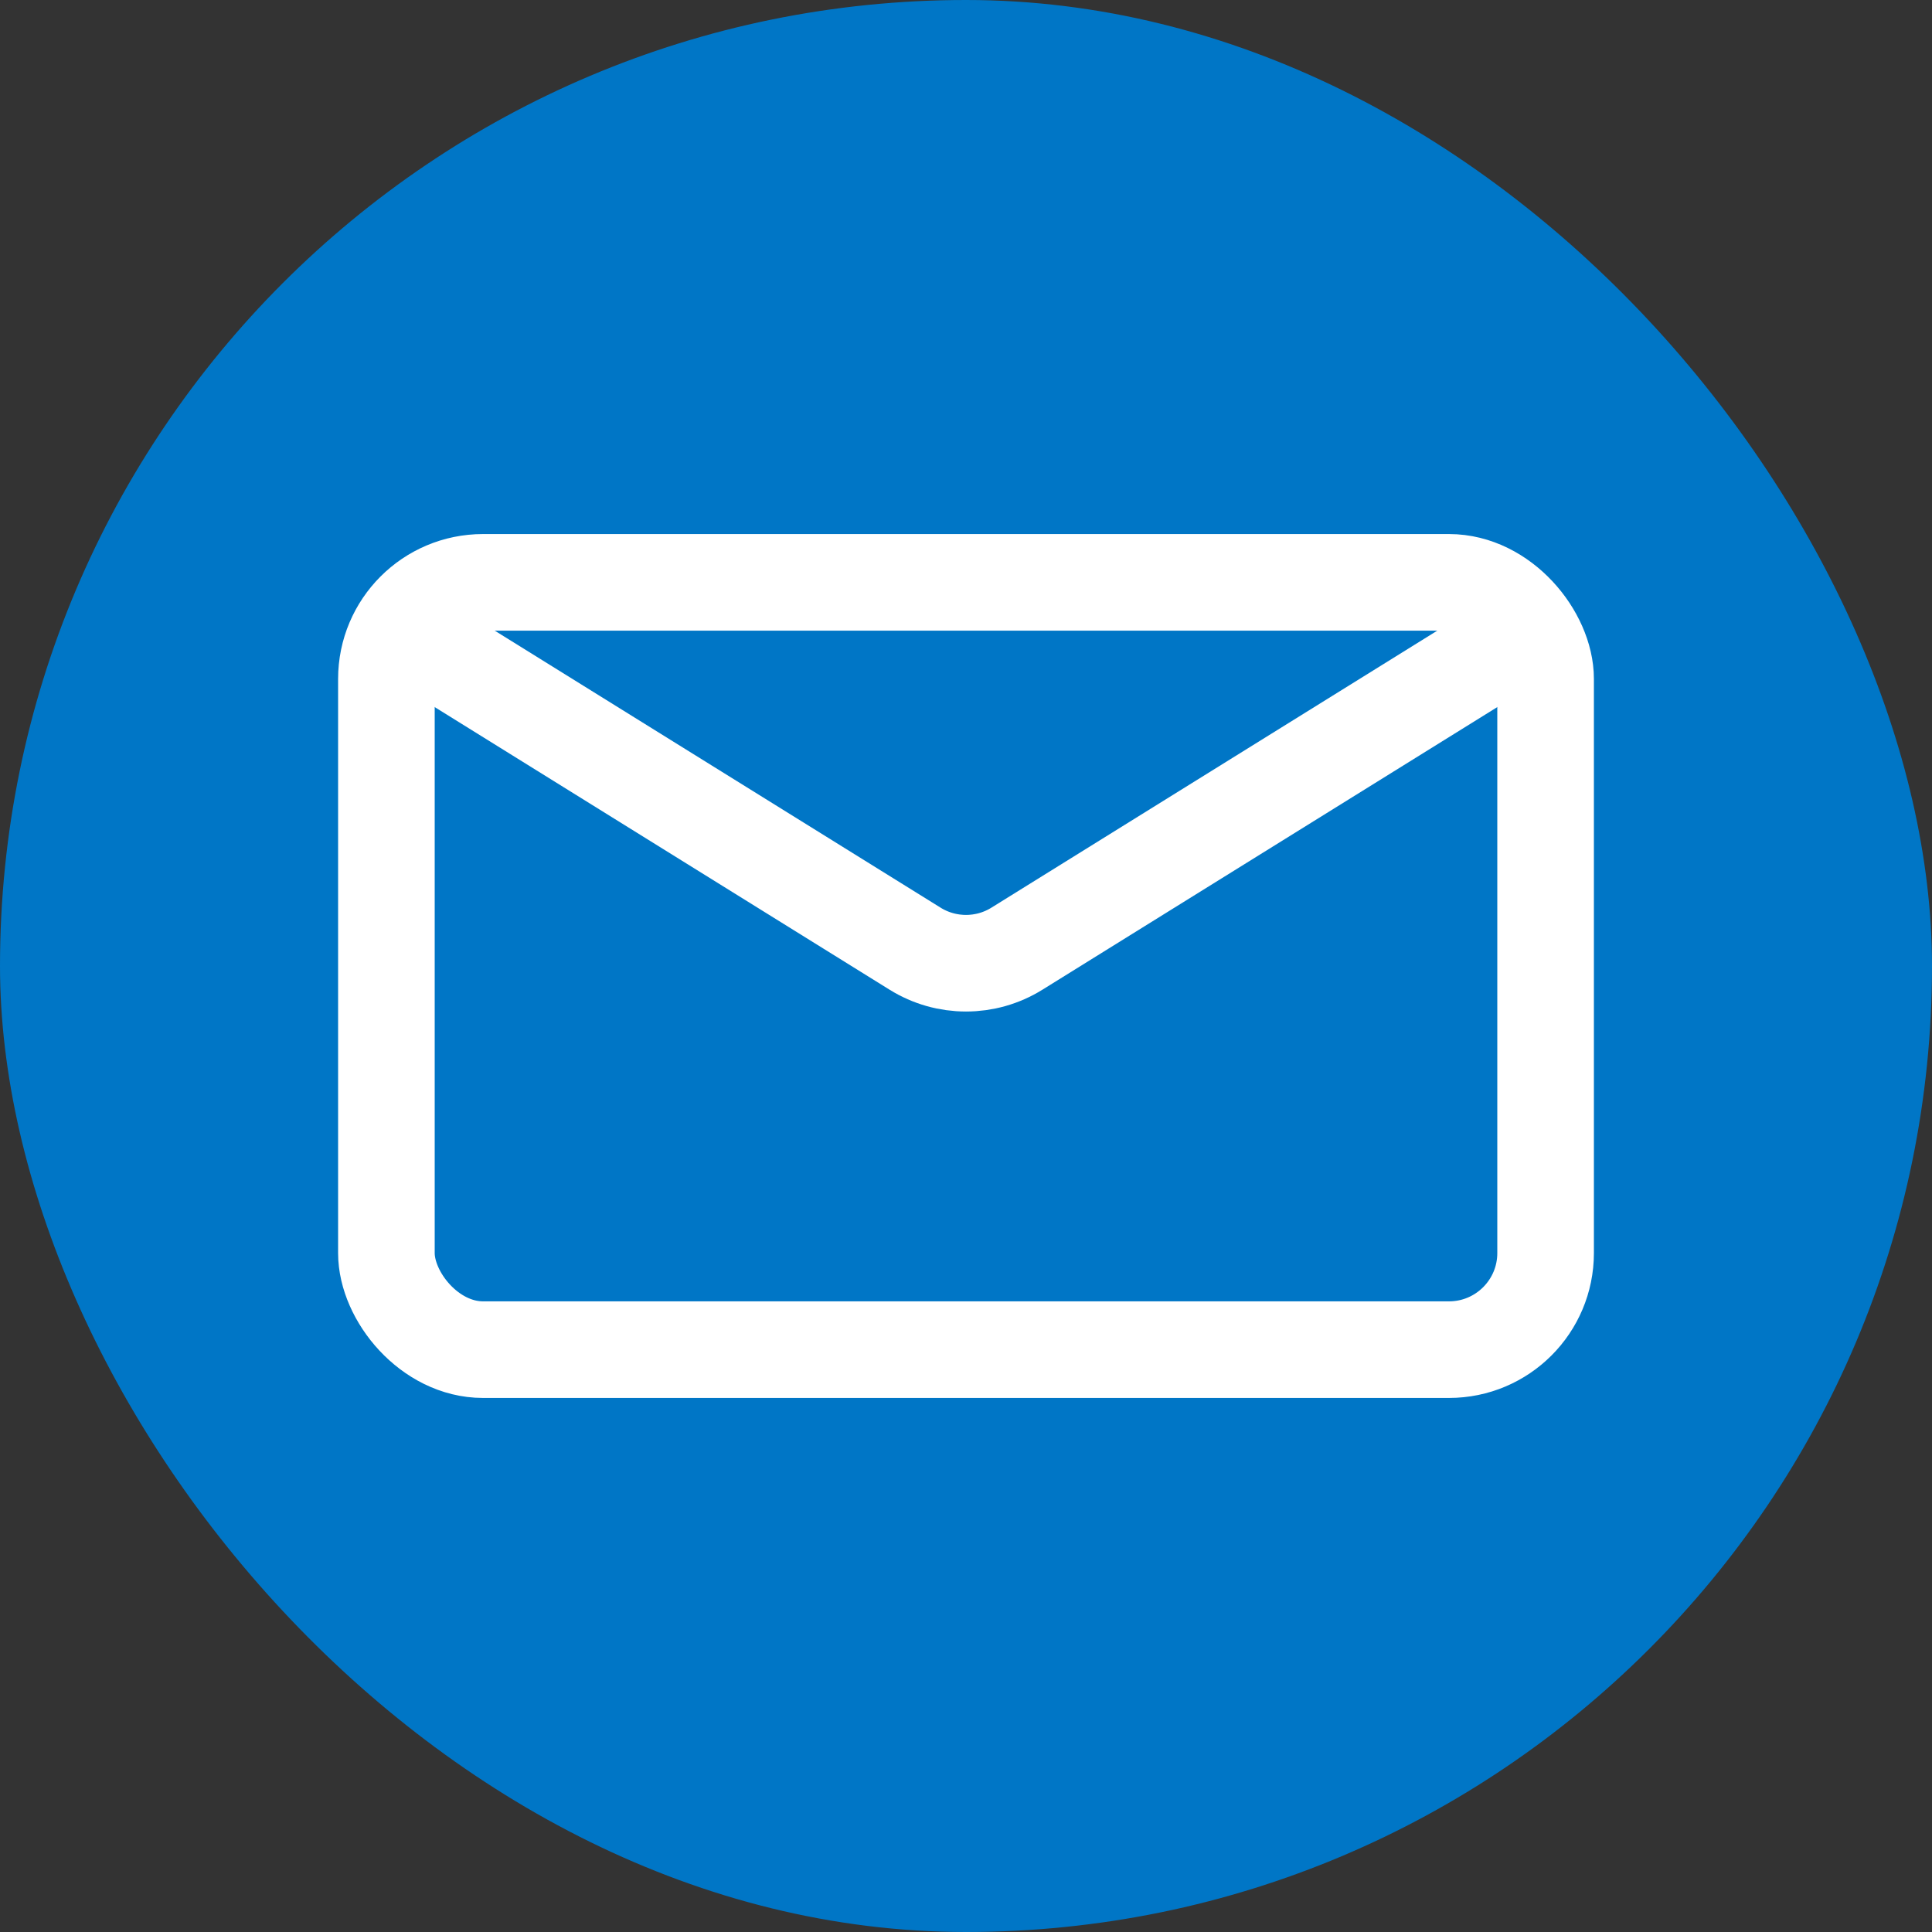
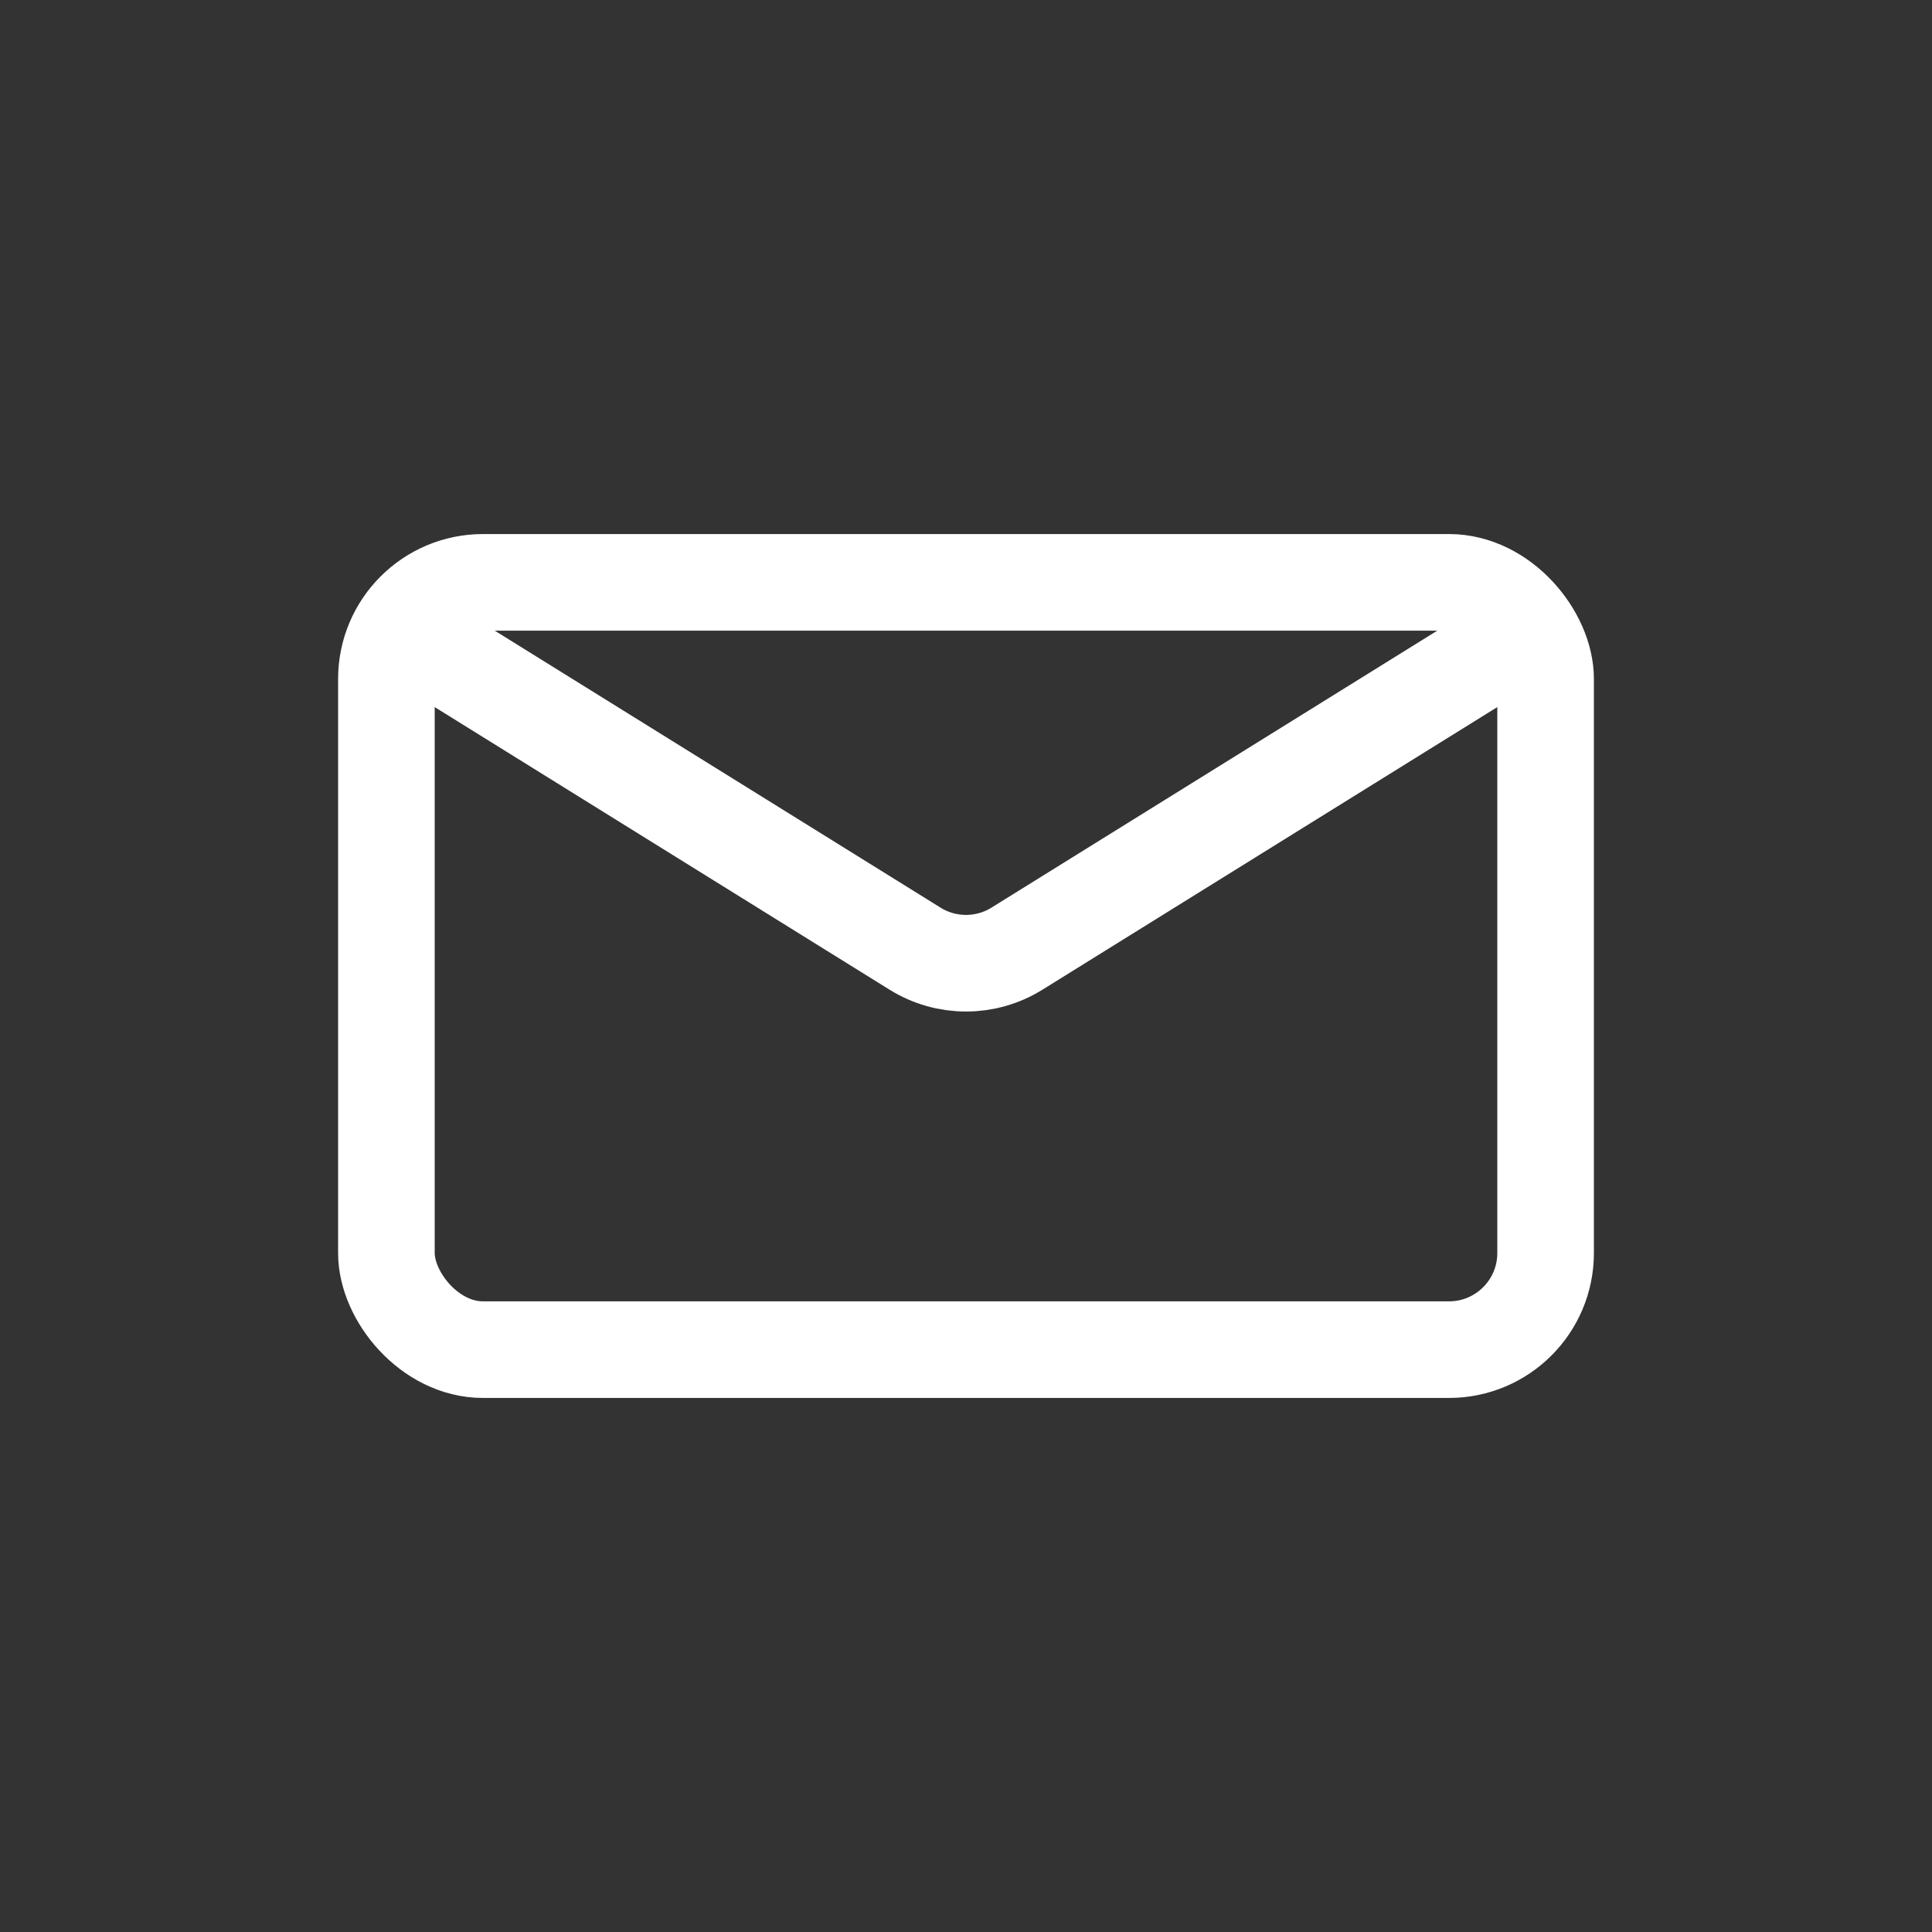
<svg xmlns="http://www.w3.org/2000/svg" width="40" height="40" viewBox="0 0 40 40" fill="none">
  <rect x="0" y="0" width="40" height="40" fill="#333333" stroke="none" />
-   <rect width="40" height="40" rx="20" fill="#0076C6" />
  <rect x="8" y="12.057" width="24" height="15.886" rx="2" stroke="white" stroke-width="2" />
  <path d="M8.137 12.926L18.945 19.641C19.591 20.043 20.409 20.043 21.055 19.641L31.863 12.926" stroke="white" stroke-width="2" />
</svg>